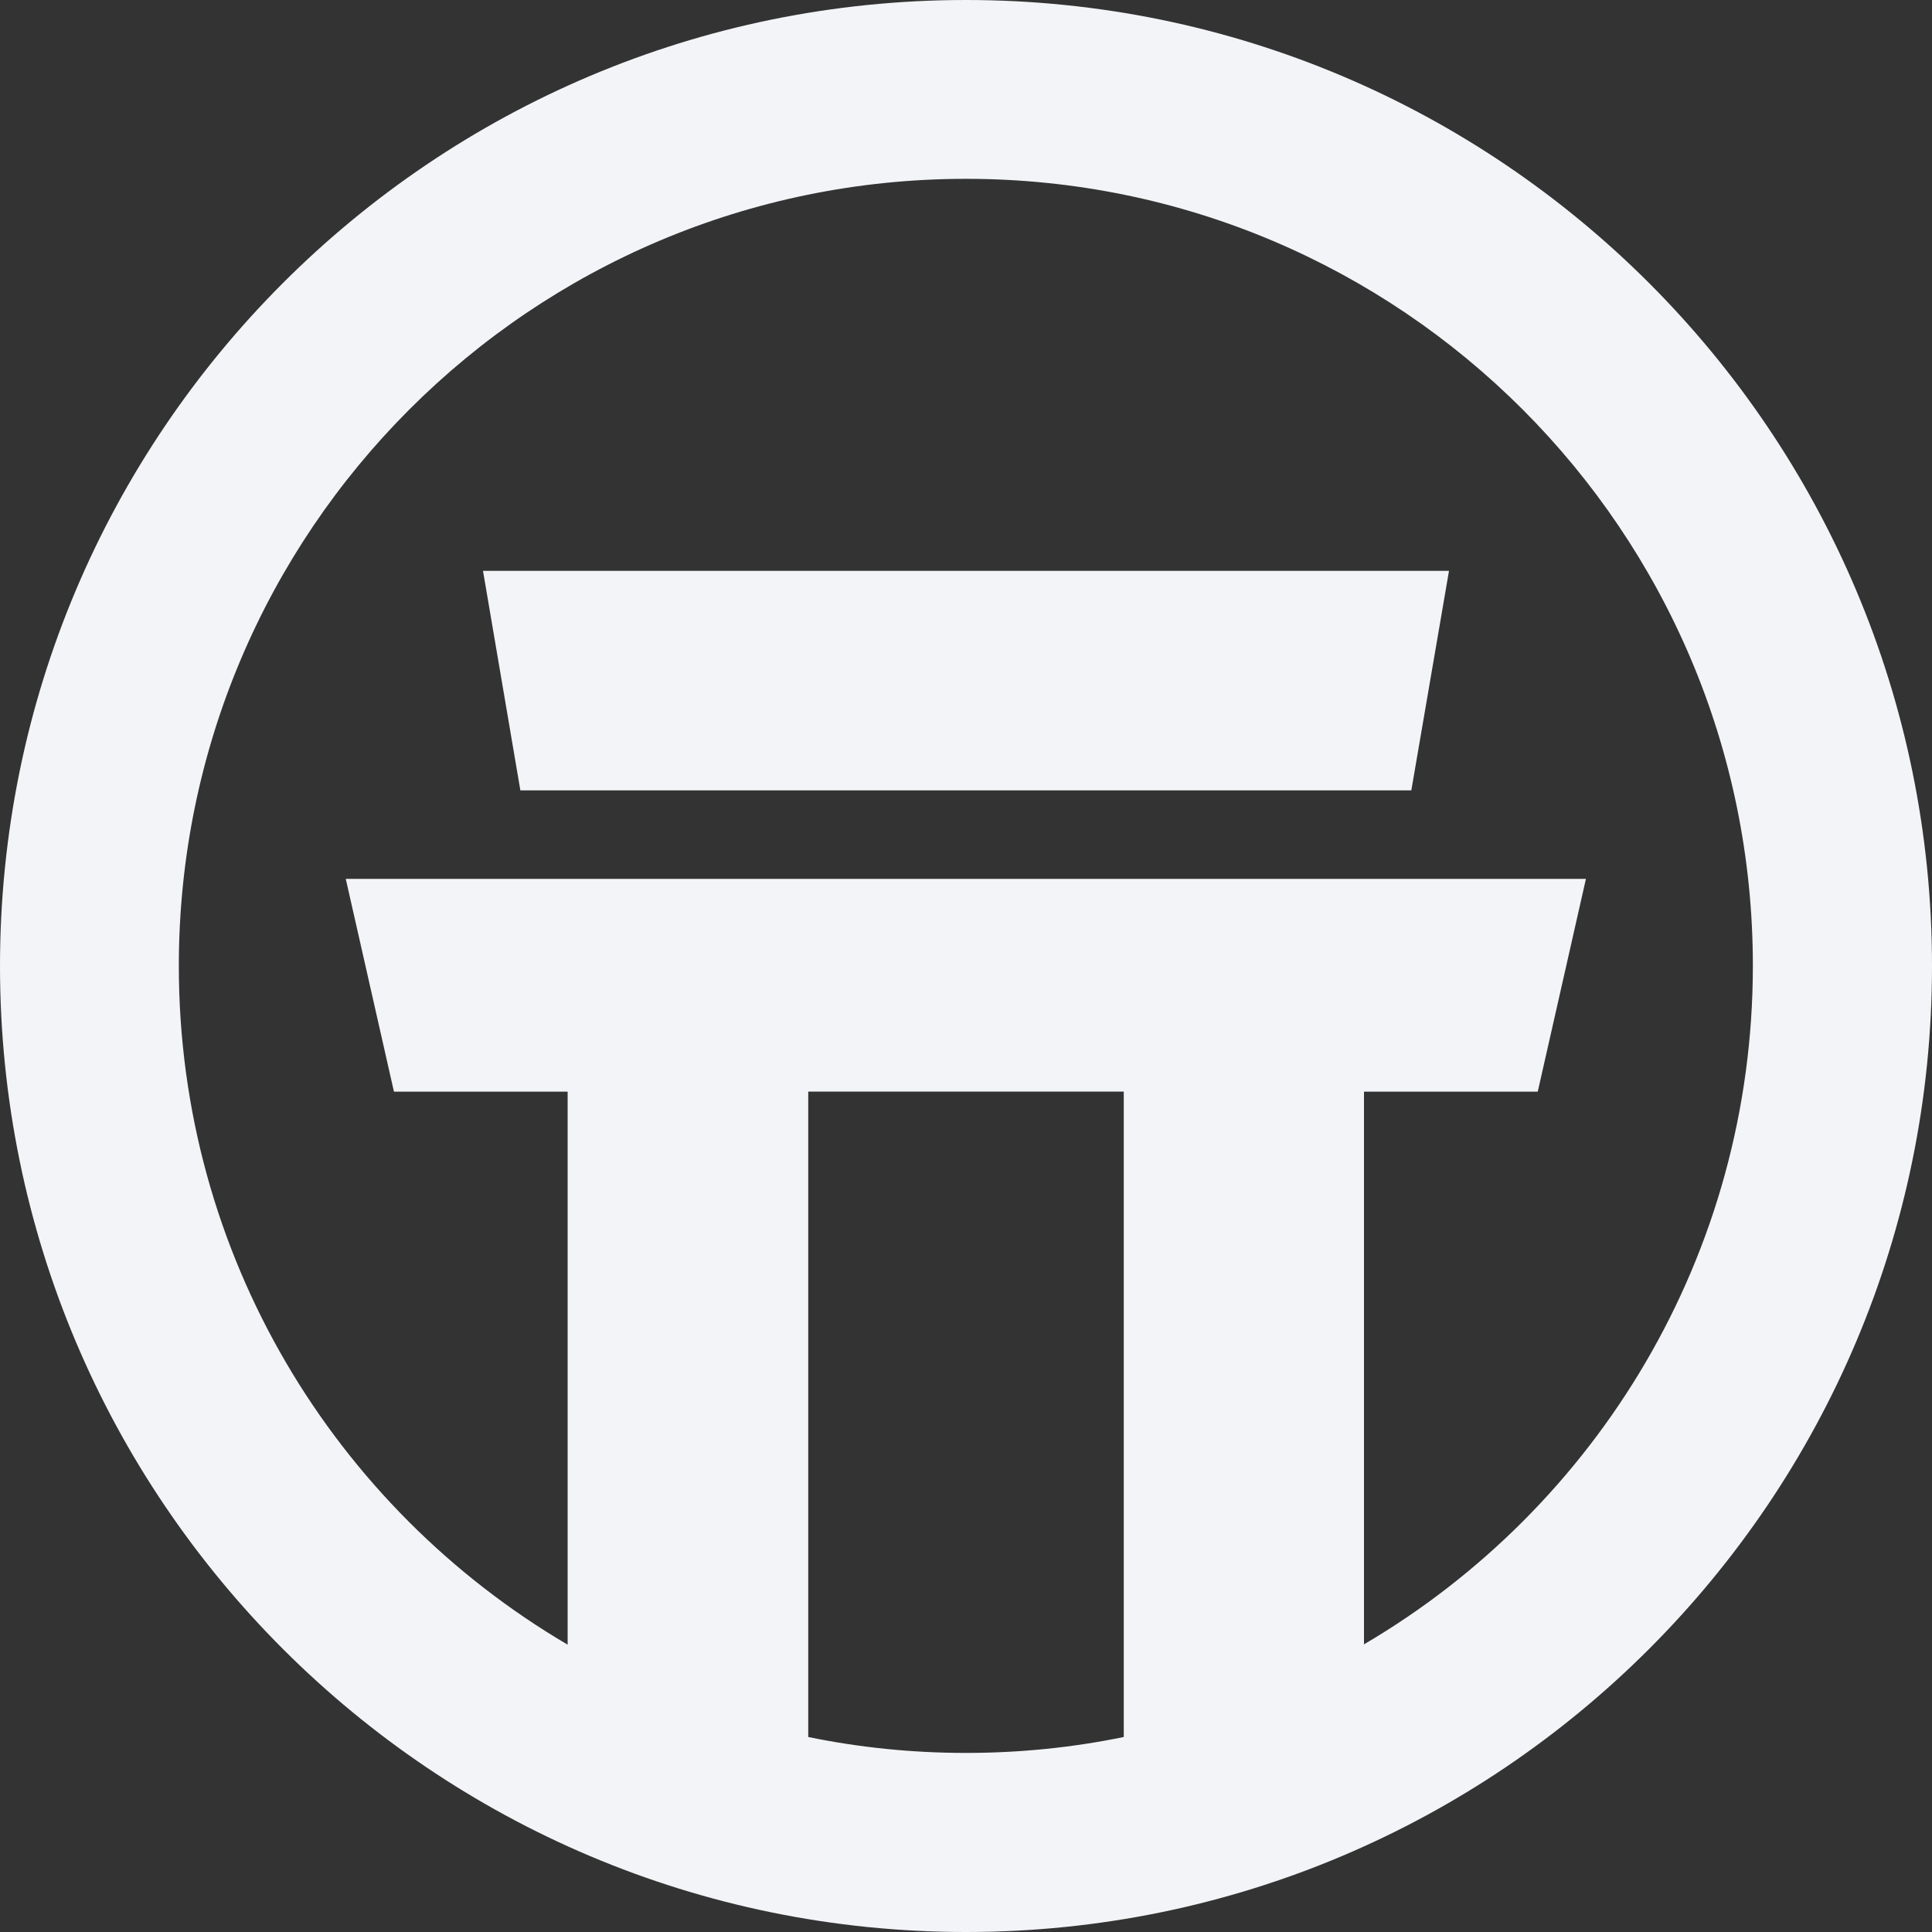
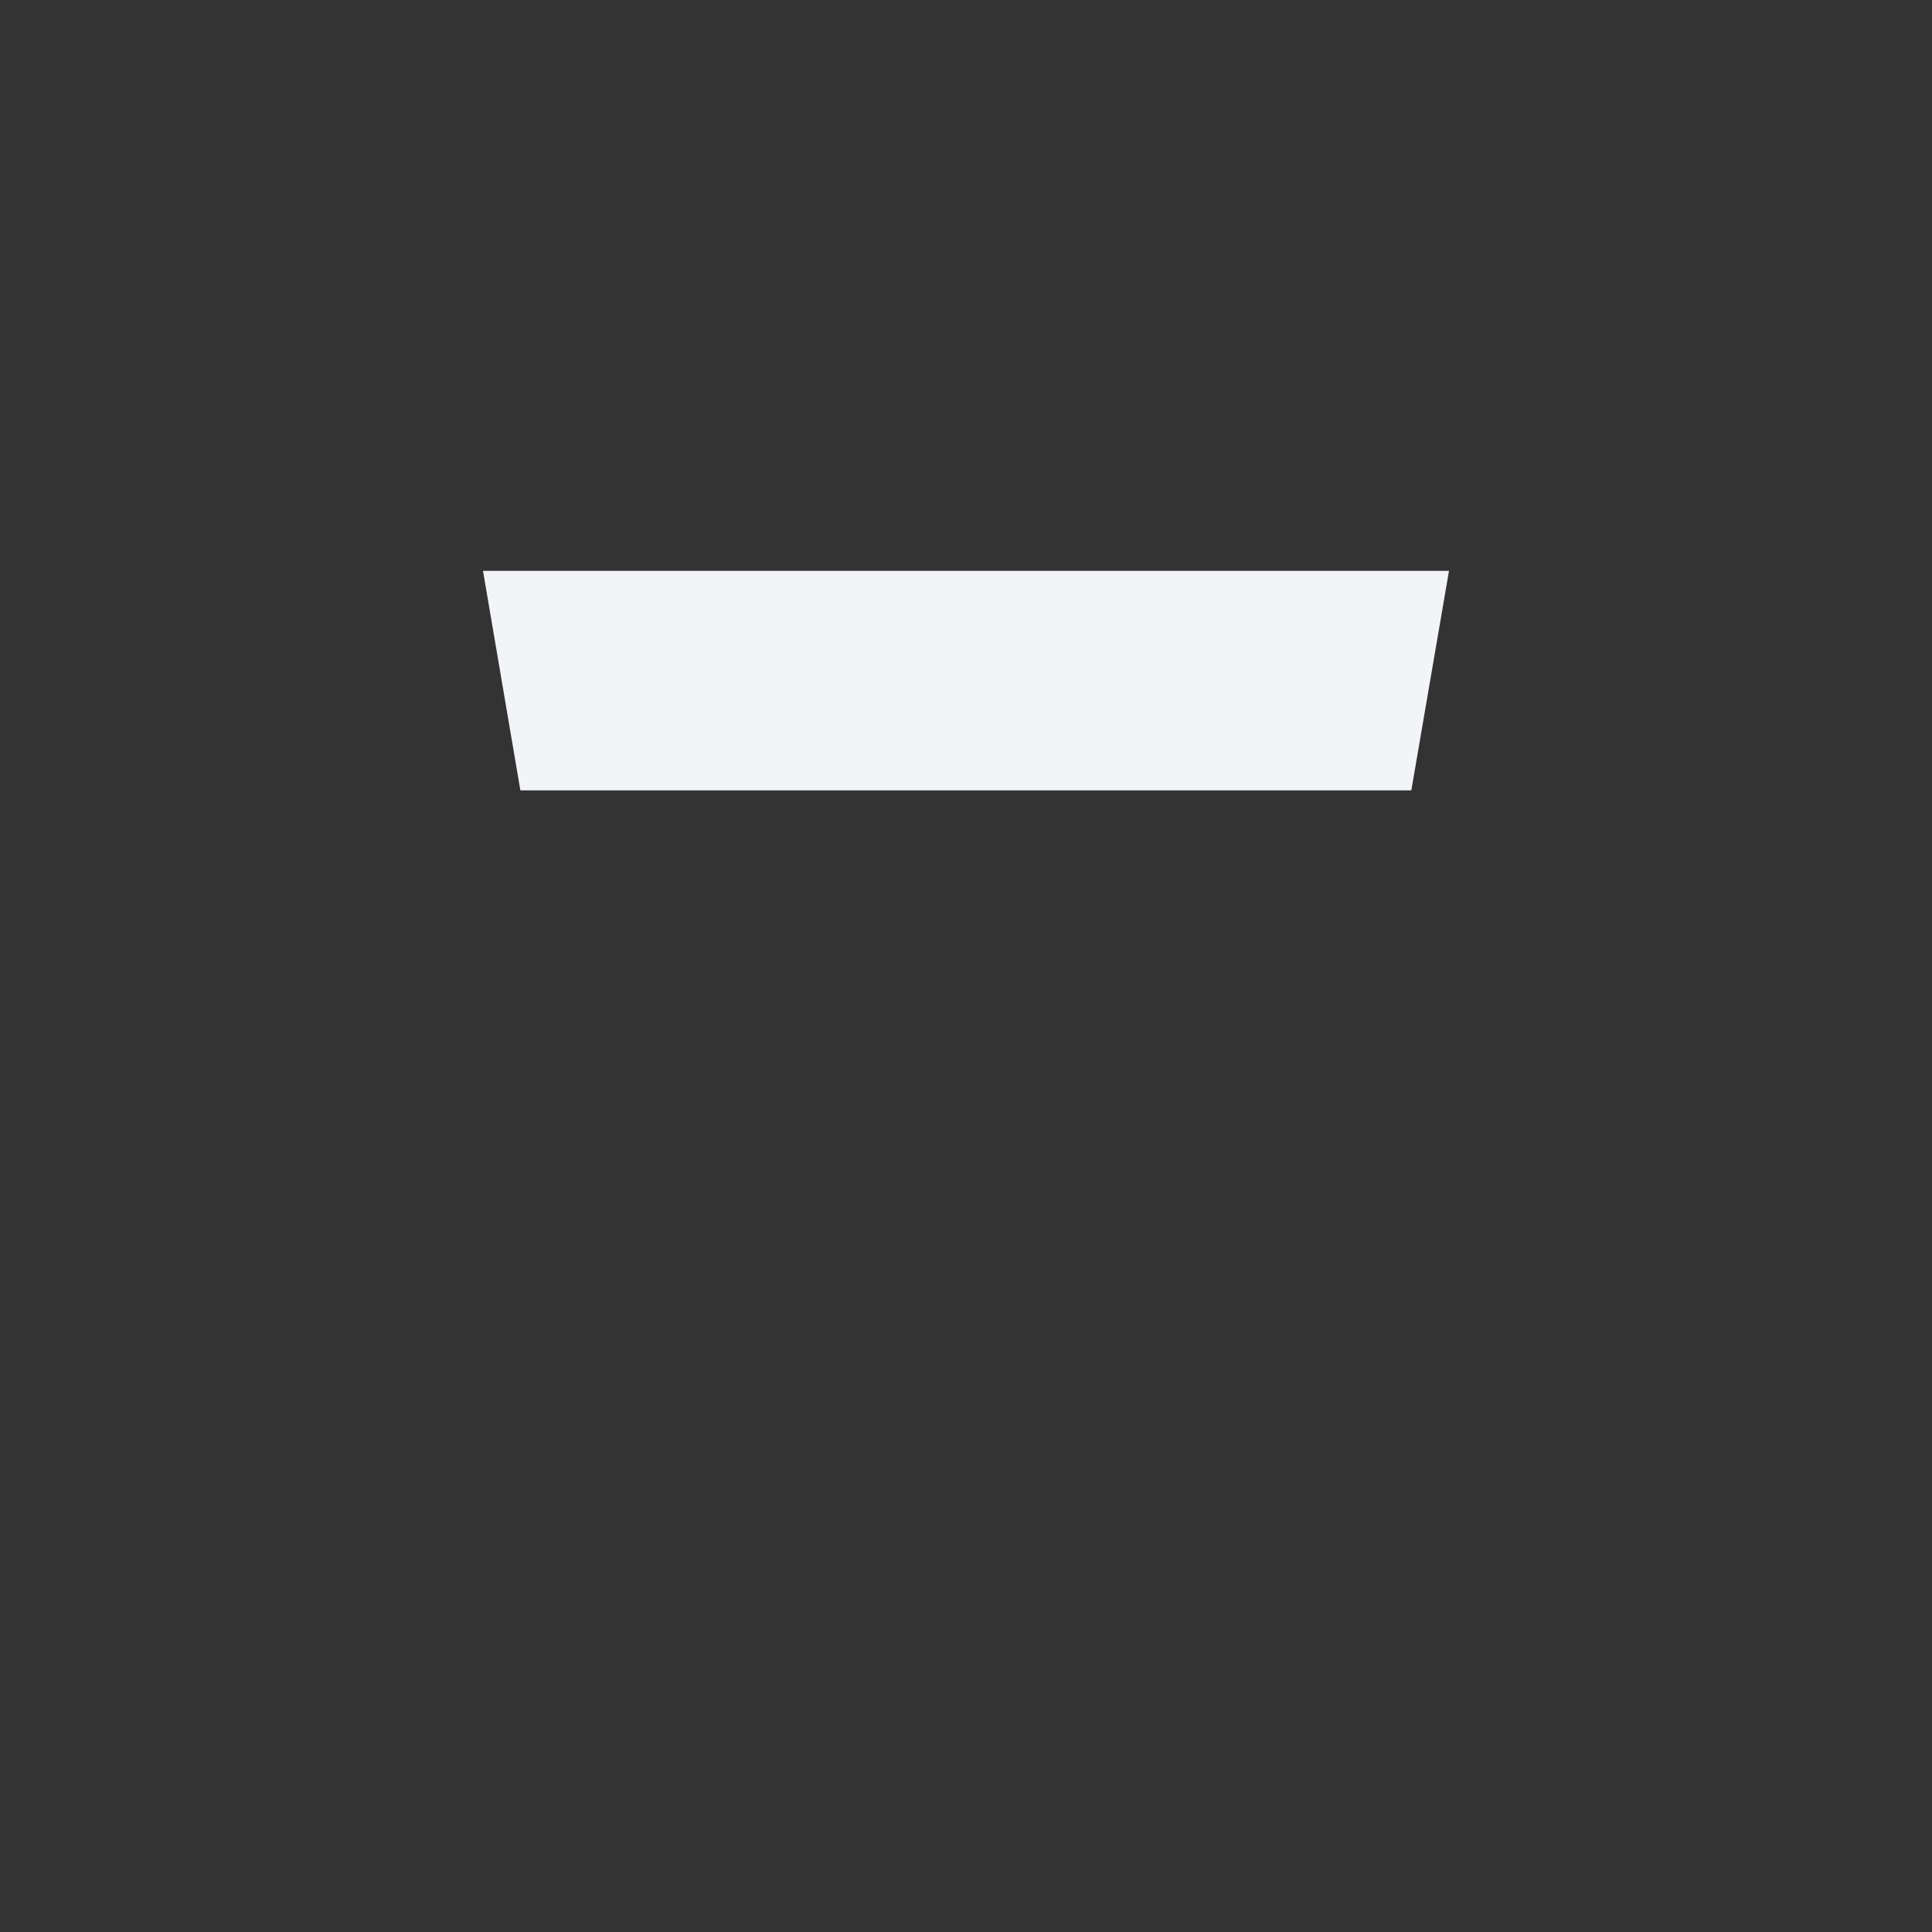
<svg xmlns="http://www.w3.org/2000/svg" width="32" height="32" fill="none" viewBox="0 0 32 32">
  <rect x="0" y="0" width="32" height="32" fill="#333333" stroke="none" />
  <path fill="#F2F4F7" d="M8.619 13.091h14.757L24 9.455H8z" />
-   <path fill="#F2F4F7" d="M16 0C7.165 0 0 7.166 0 16c0 8.835 7.165 16 16 16s16-7.165 16-16c0-8.834-7.165-16-16-16m-2.613 28.77V18.08h5.226v10.69c-.843.174-1.72.264-2.613.264s-1.77-.09-2.613-.264m9.205-1.529v-9.16h2.878l.798-3.524H5.727l.798 3.524h2.877v9.16C5.547 24.976 2.962 20.79 2.962 16 2.962 8.801 8.8 2.962 16 2.962s13.033 5.834 13.033 13.033c0 4.794-2.591 8.98-6.44 11.24z" />
</svg>